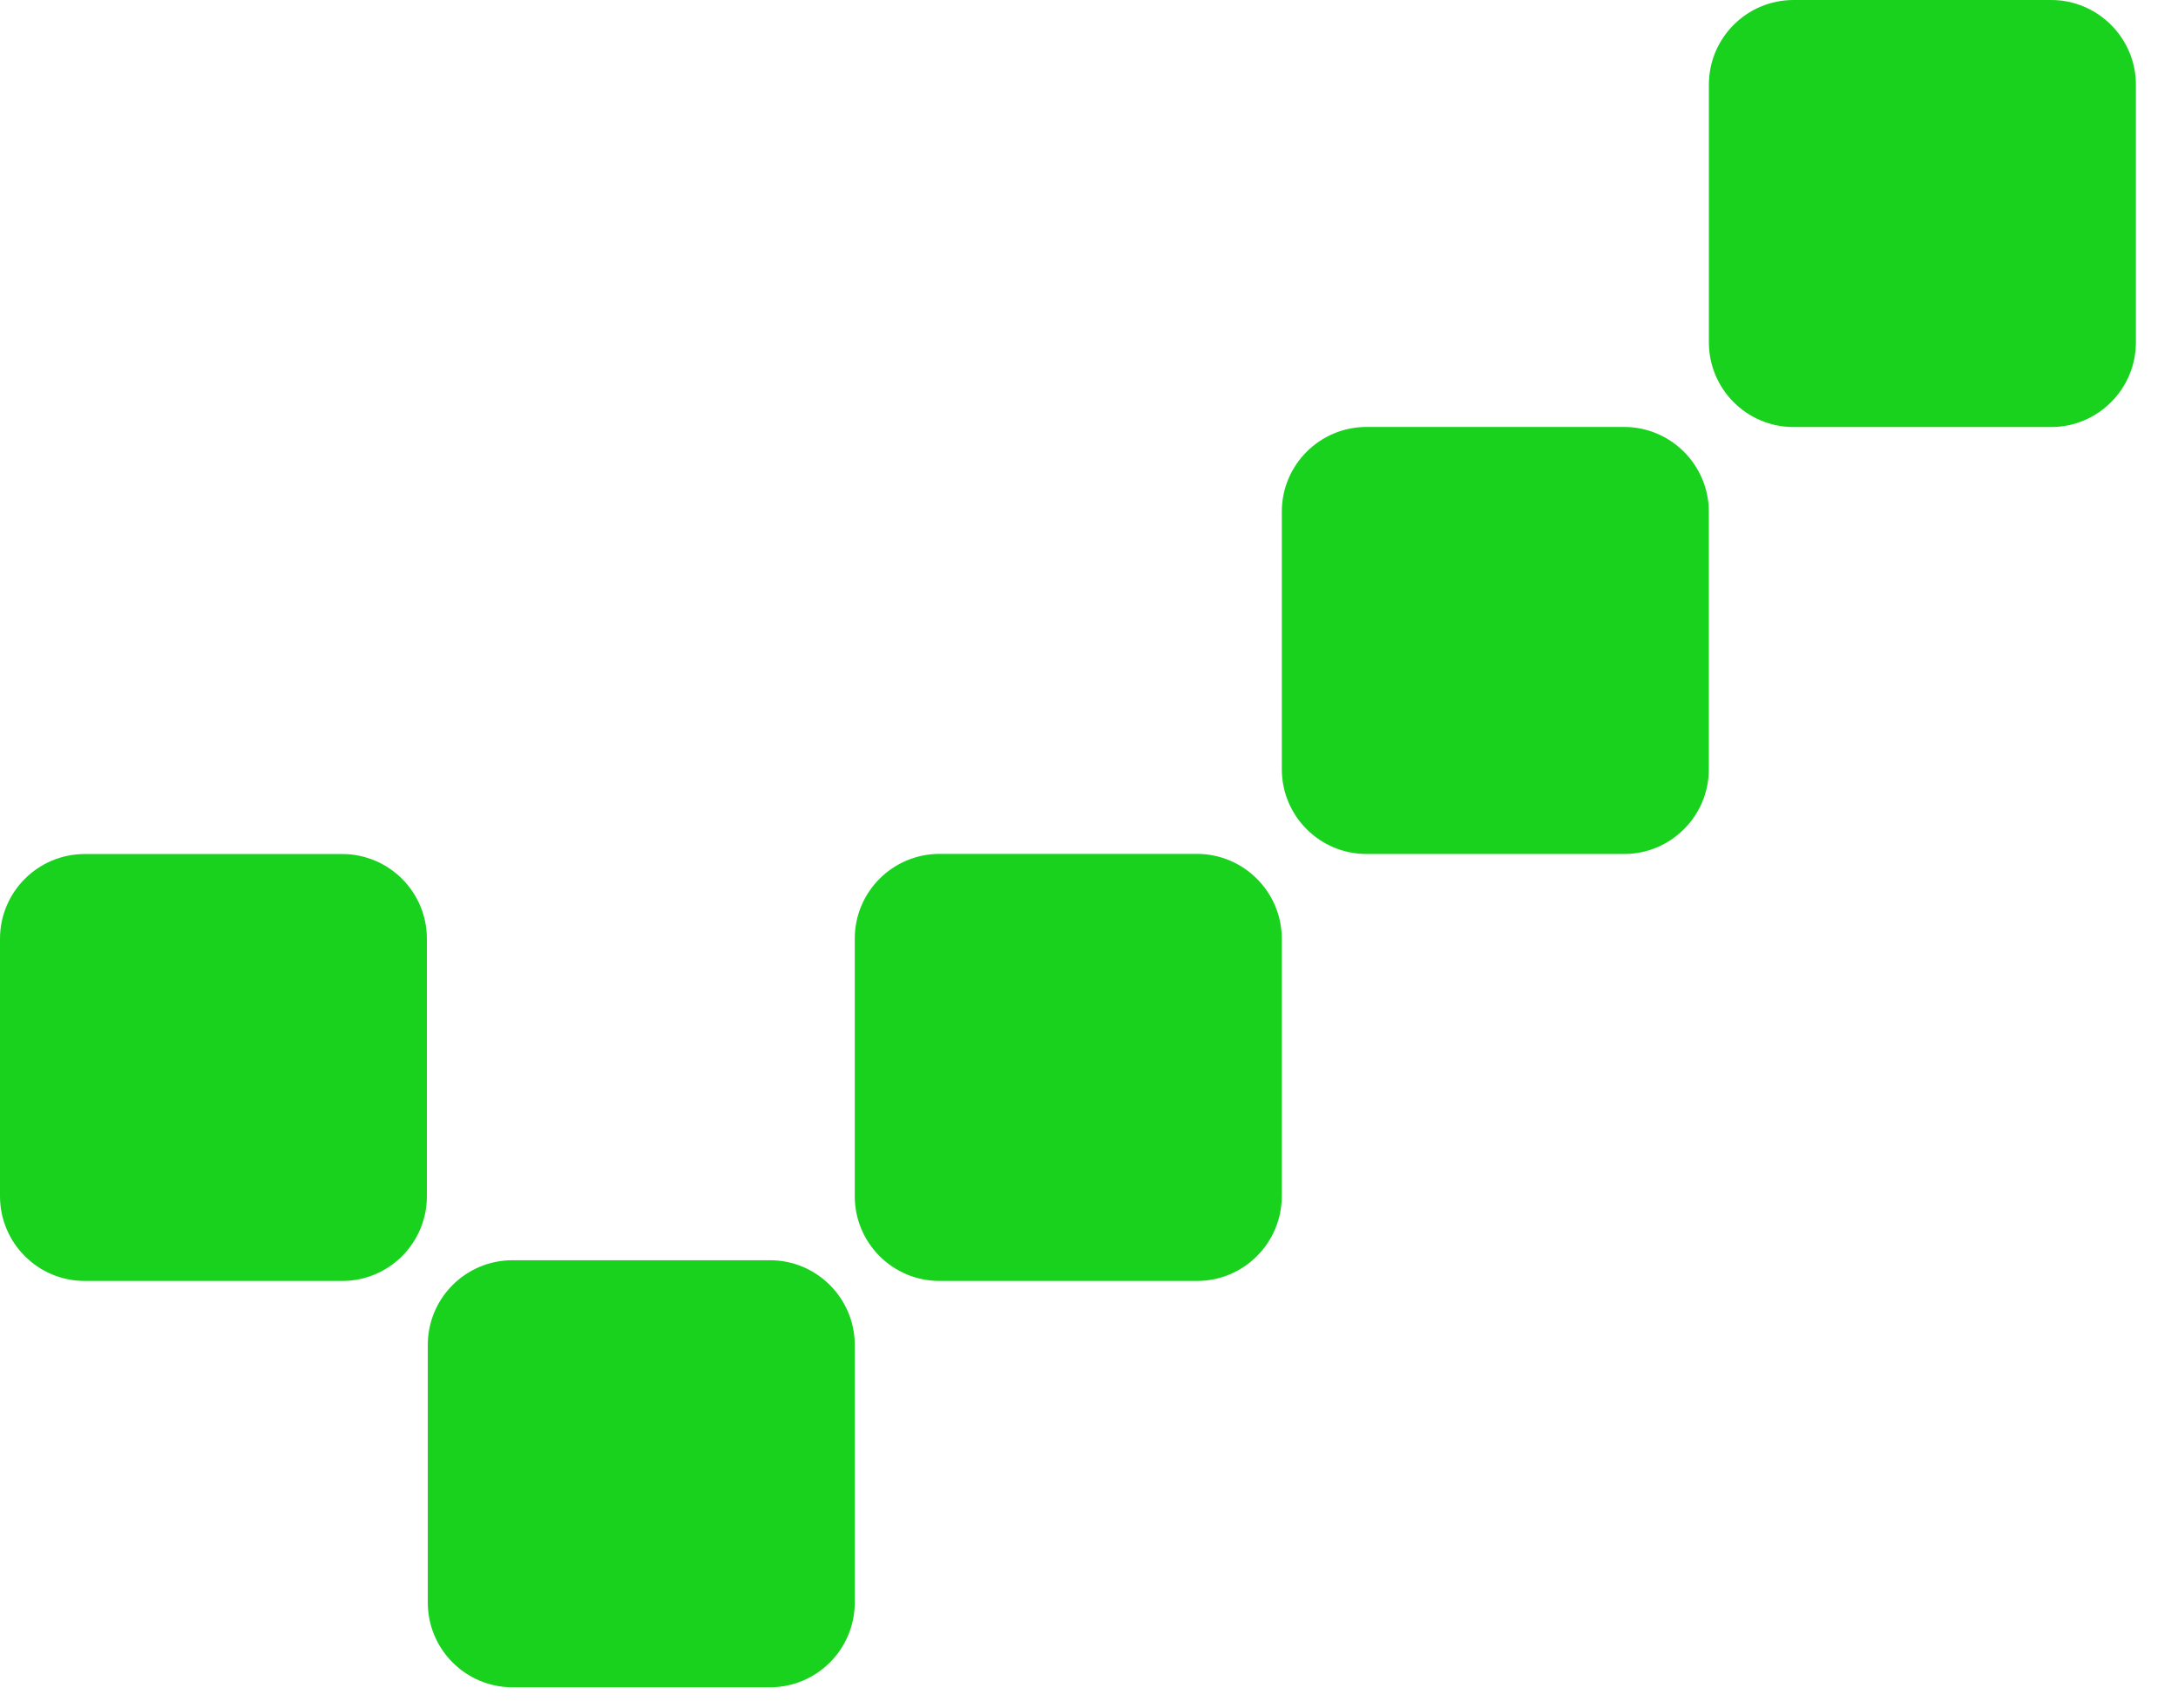
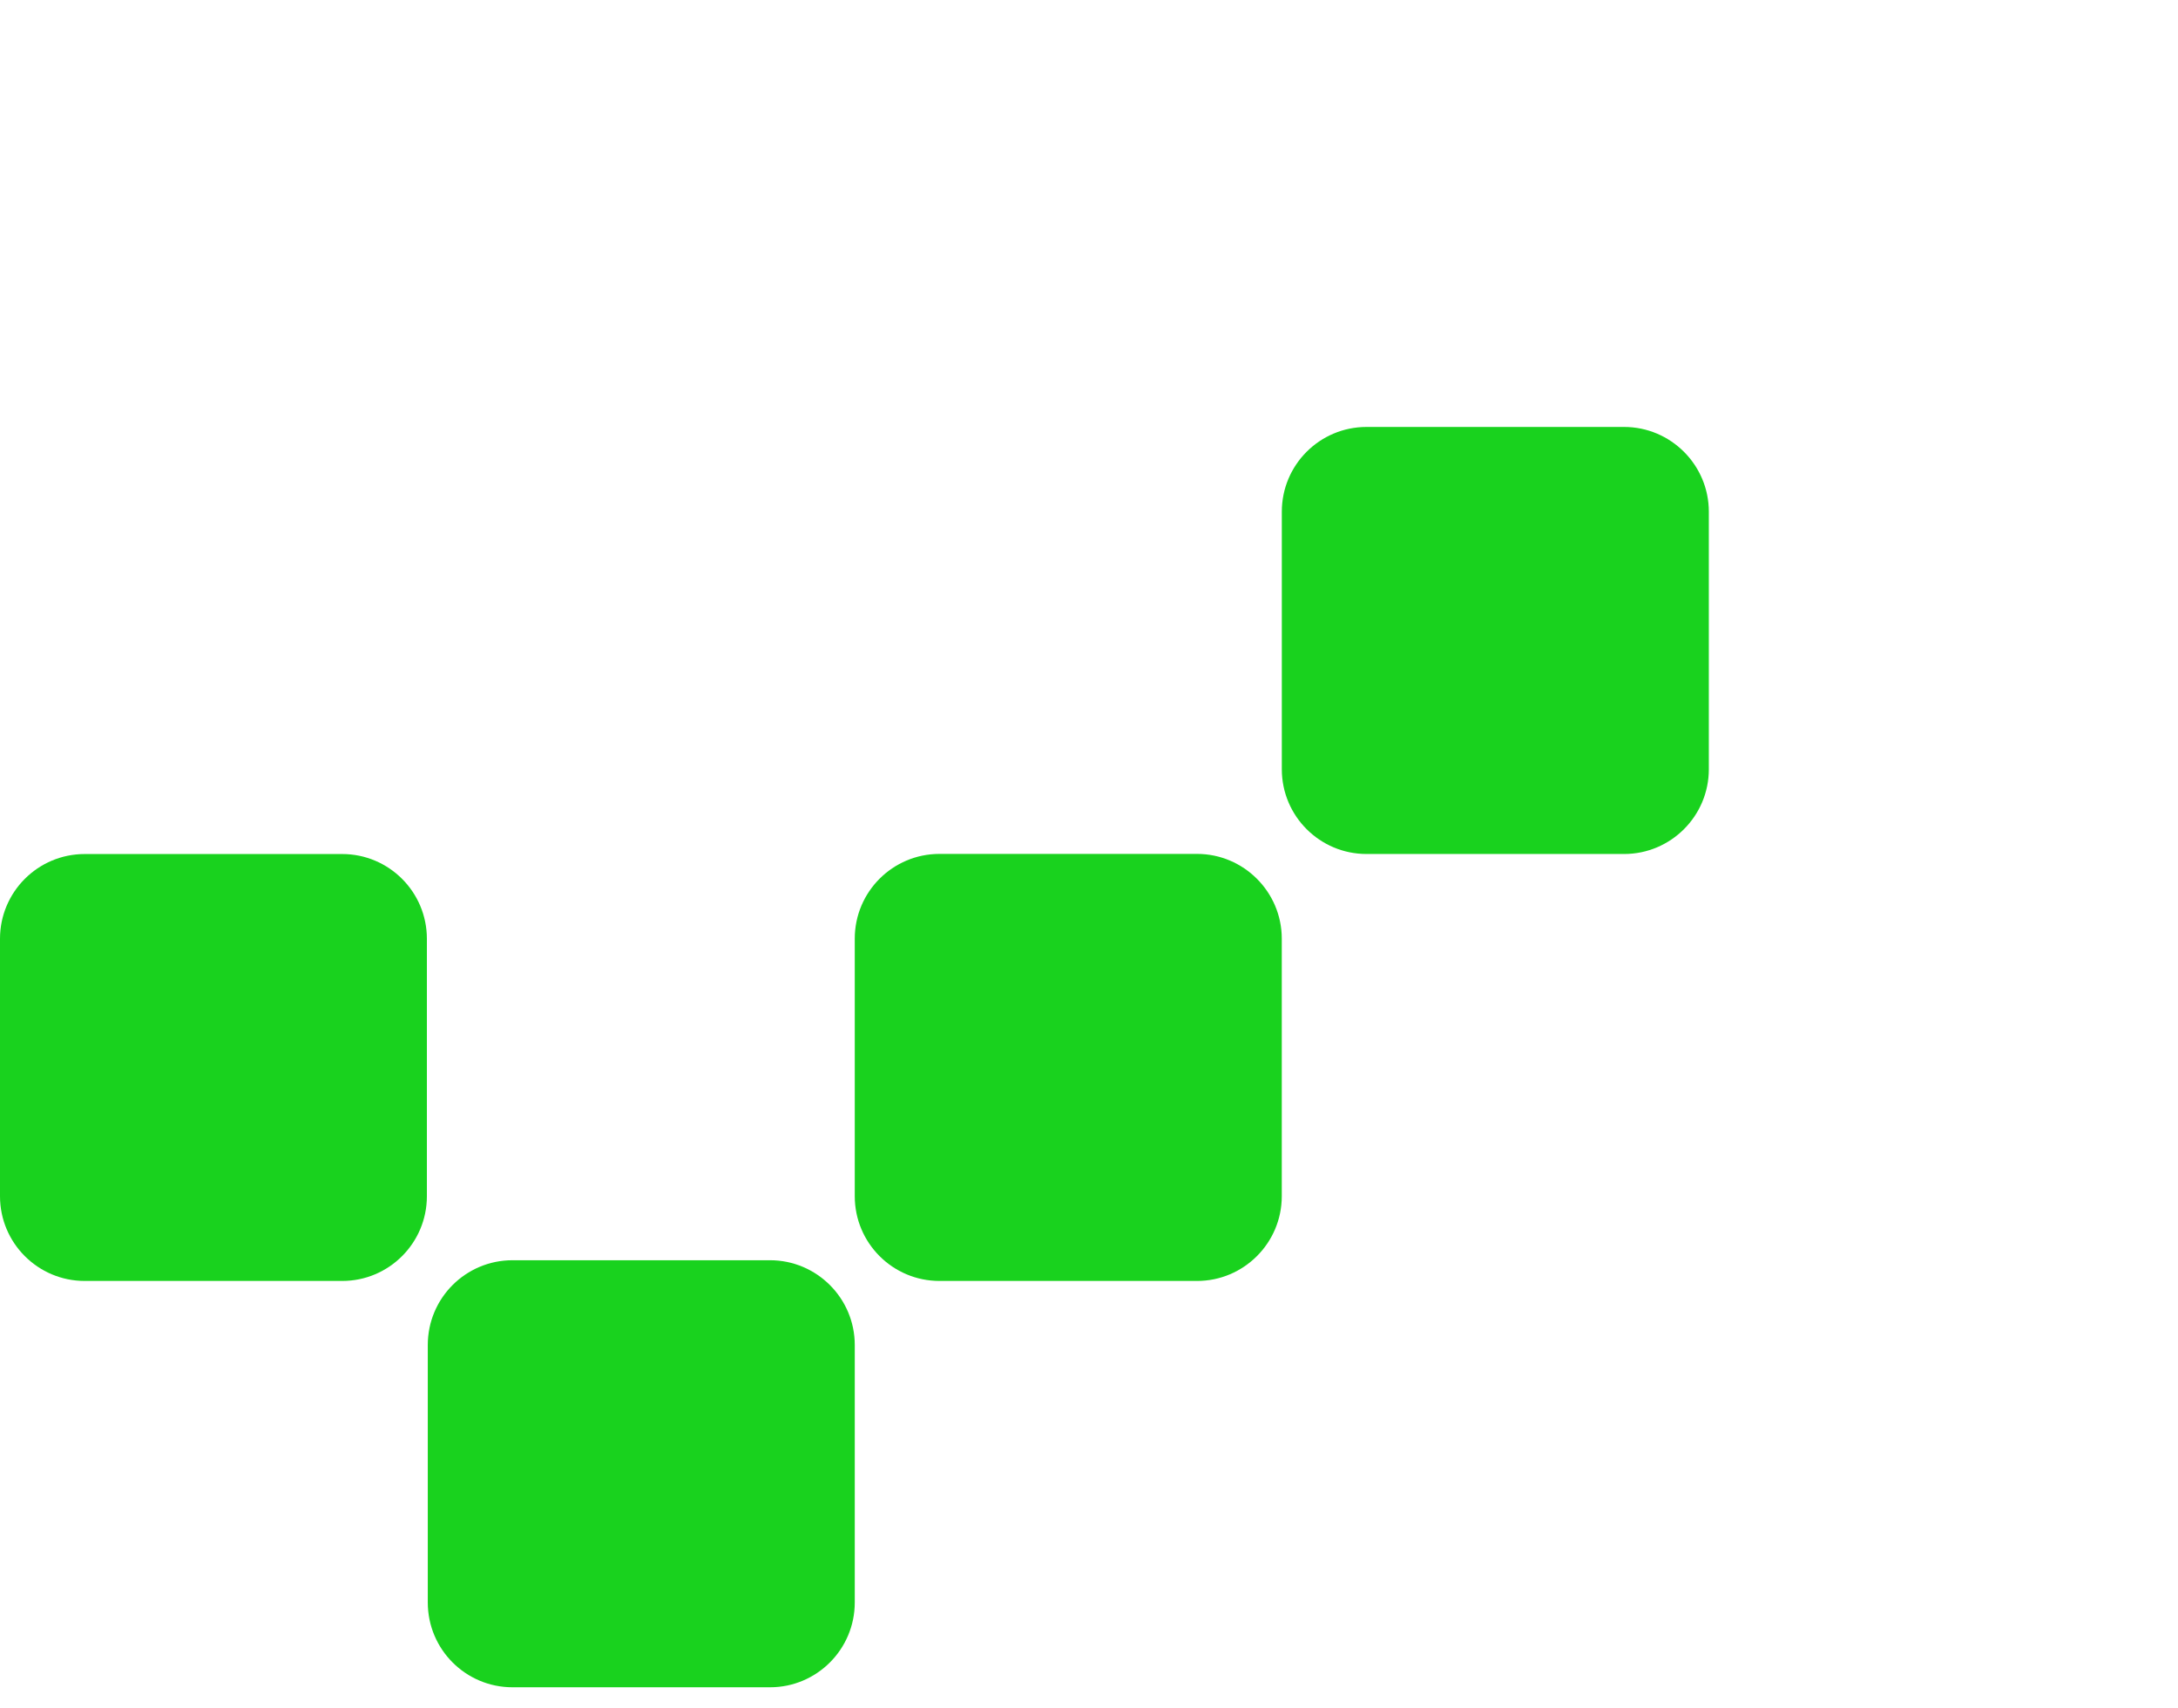
<svg xmlns="http://www.w3.org/2000/svg" width="51" height="40" viewBox="0 0 51 40" fill="none">
  <path d="M30.014 21.985L30.014 28.017C30.014 29.113 29.123 30.002 28.03 30.002L21.999 30.002C20.903 30.002 20.015 29.113 20.015 28.017L20.015 21.985C20.015 20.889 20.903 20 21.999 20L28.03 20C29.12 20 30.014 20.889 30.014 21.985Z" fill="#19D21E" />
  <path d="M20.015 31.502L20.015 37.533C20.015 38.63 19.124 39.519 18.032 39.519L12 39.519C10.905 39.519 10.017 38.63 10.017 37.533L10.017 31.502C10.017 30.405 10.905 29.517 12 29.517L18.032 29.517C19.122 29.517 20.015 30.405 20.015 31.502Z" fill="#19D21E" />
  <path d="M9.996 28.017L9.996 21.988C9.996 20.892 9.108 20.003 8.013 20.003L1.983 20.003C0.888 20.003 -9.13197e-07 20.892 -9.61121e-07 21.988L-1.22466e-06 28.017C-1.27259e-06 29.113 0.888 30.002 1.983 30.002L8.013 30.002C9.108 30.002 9.996 29.113 9.996 28.017Z" fill="#19D21E" />
  <path d="M40.014 11.985L40.014 18.017C40.014 19.113 39.123 20.002 38.031 20.002L31.999 20.002C30.903 20.002 30.015 19.113 30.015 18.017L30.015 11.985C30.015 10.889 30.903 10 31.999 10L38.031 10C39.12 10 40.014 10.889 40.014 11.985Z" fill="#19D21E" />
-   <path d="M50.014 1.985L50.014 8.017C50.014 9.113 49.123 10.002 48.031 10.002L41.999 10.002C40.903 10.002 40.015 9.113 40.015 8.017L40.015 1.985C40.015 0.889 40.903 -3.98232e-07 41.999 -3.50358e-07L48.031 -8.66964e-08C49.12 -3.9061e-08 50.014 0.889 50.014 1.985Z" fill="#19D21E" />
</svg>